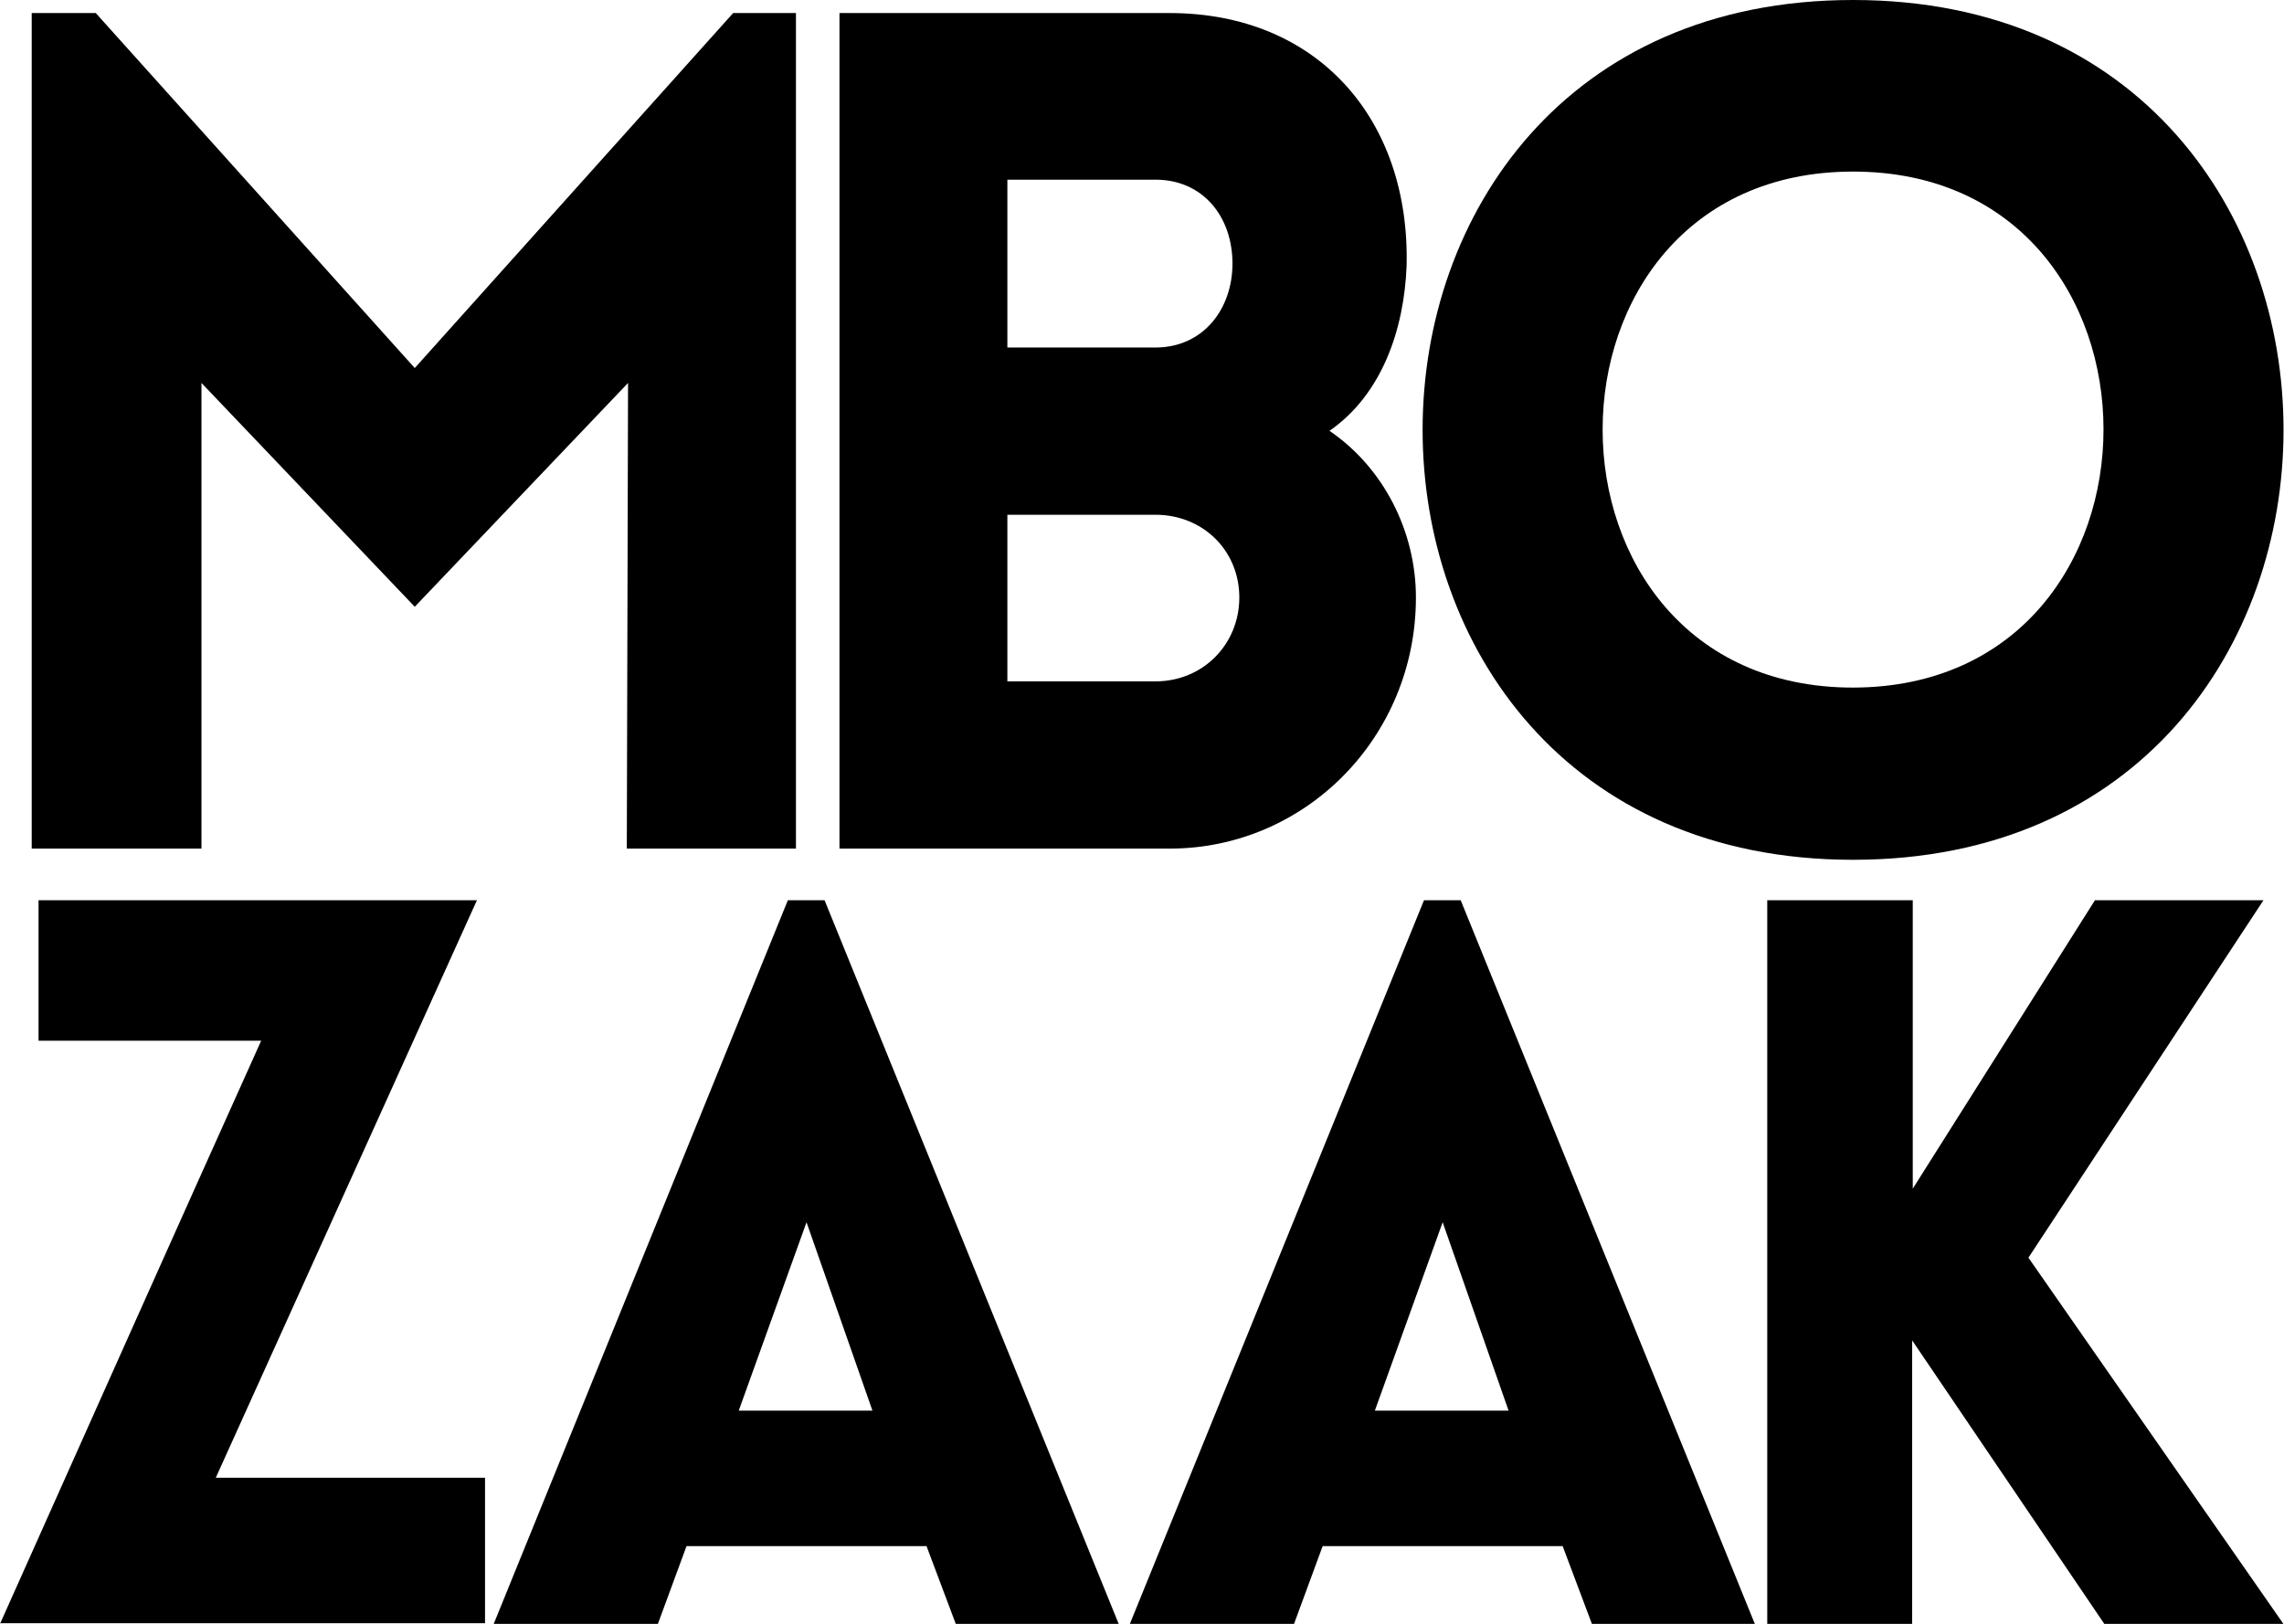
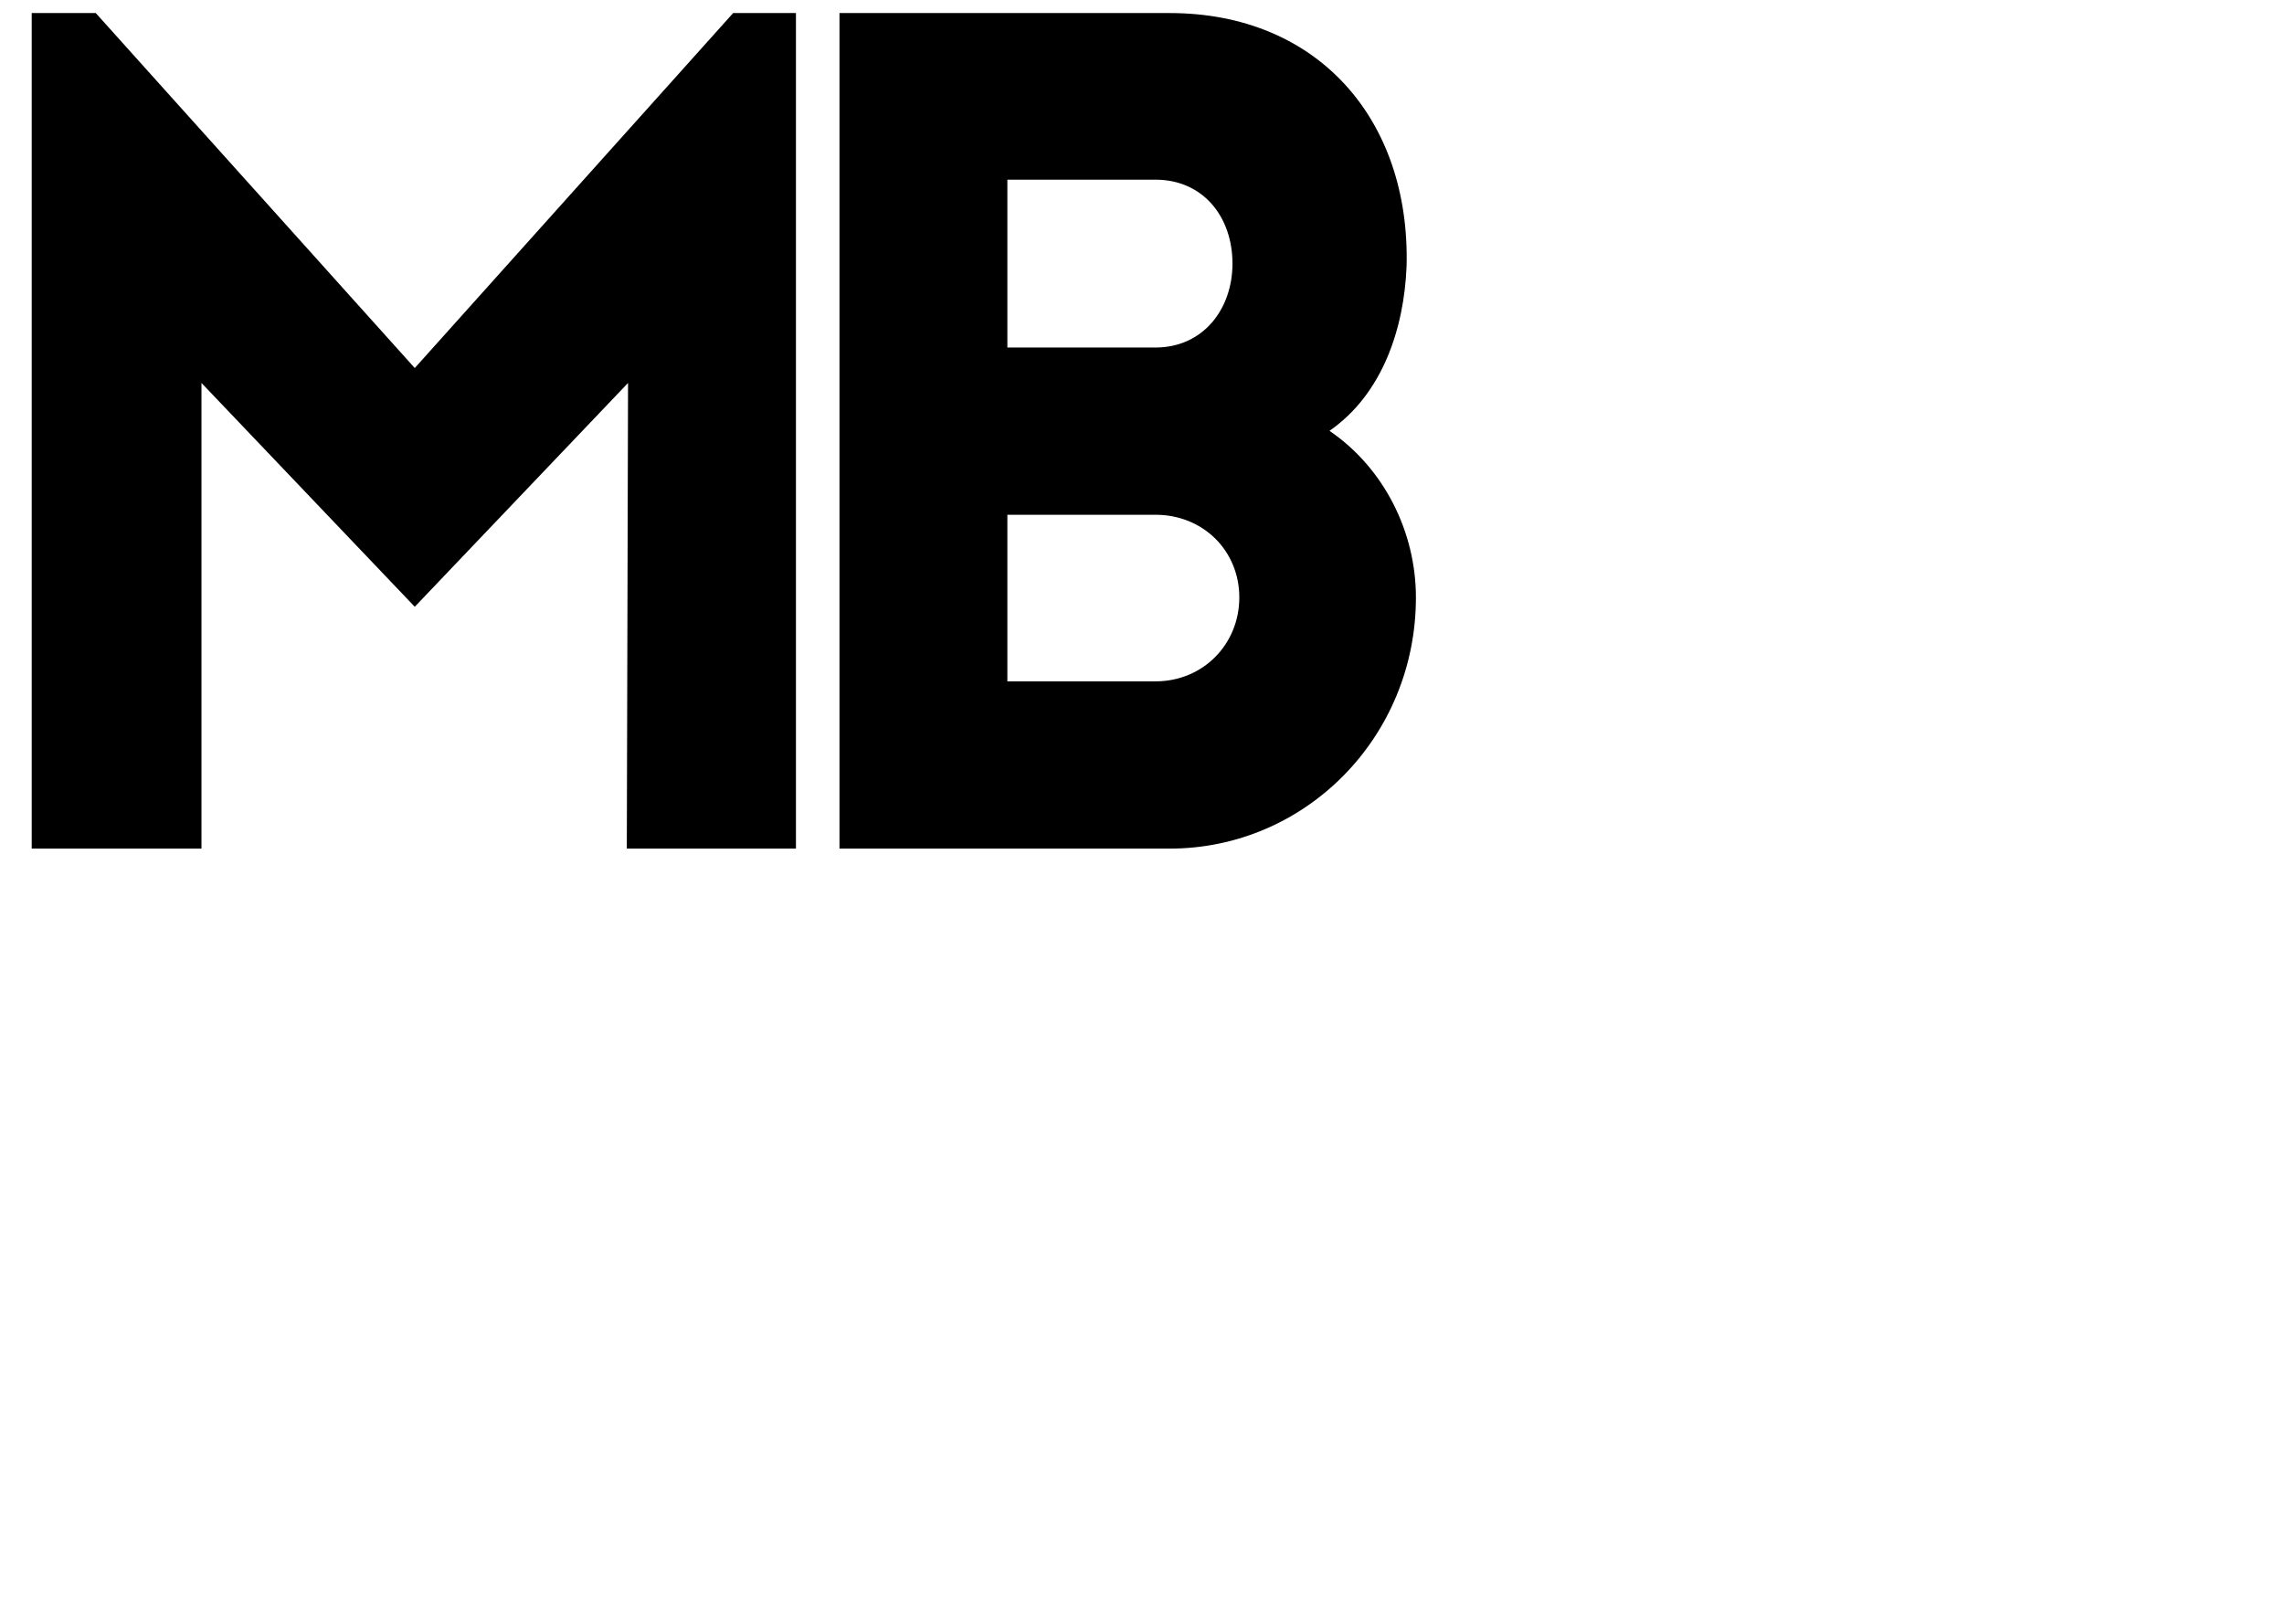
<svg xmlns="http://www.w3.org/2000/svg" version="1.1" id="Laag_1" x="0px" y="0px" viewBox="0 0 367.3 261.2" style="enable-background:new 0 0 367.3 261.2;" xml:space="preserve">
  <g>
    <path d="M117.9,2.1H128v134.4h-27.2l0.2-74.9l-34.3,36l-34.3-36v74.9H5.1V2.1h10.3l51.3,57.1L117.9,2.1z" />
    <path d="M135,2.1h53.1c23.8,0,38.7,17.1,38.1,40.7c-0.4,10.1-3.9,20.6-12.4,26.5c8.8,6,13.9,16.3,13.9,26.8   c0,22.5-17.8,40.4-39.6,40.4H135V2.1z M162,55.9h23.8c7.7,0,12.4-6.2,12.4-13.5c0-7.5-4.7-13.5-12.4-13.5H162V55.9z M162,109.6   h23.8c7.7,0,13.5-6,13.5-13.5c0-7.5-5.8-13.3-13.5-13.3H162V109.6z" />
-     <path d="M298,0c92.3,0,92.3,138.3,0,138.3C205.7,138.3,205.7,0,298,0z M298,27.6c-53.7,0-53.7,83,0,83   C351.7,110.5,351.7,27.6,298,27.6z" />
  </g>
  <g>
-     <path d="M0,261.2c14-31.3,28-62.7,42-93.8H6.2v-22.6h70.5l-42,92.9H78v23.4H0z" />
-     <path d="M126.7,144.8h5.9l47.3,116.4h-26.2l-4.7-12.5h-38.6l-4.6,12.5H79.4L126.7,144.8z M140.3,226.9l-10.6-30.3l-10.9,30.3H140.3   z" />
-     <path d="M229,144.8h5.9l47.3,116.4h-26.2l-4.7-12.5h-38.6l-4.6,12.5h-26.4L229,144.8z M242.6,226.9L232,196.6l-10.9,30.3H242.6z" />
-     <path d="M284.3,144.8h23.3v46.4l29.3-46.4H364l-37.8,57.5l41,58.9h-28.8l-30.9-45.6v45.6h-23.3V144.8z" />
-   </g>
+     </g>
</svg>